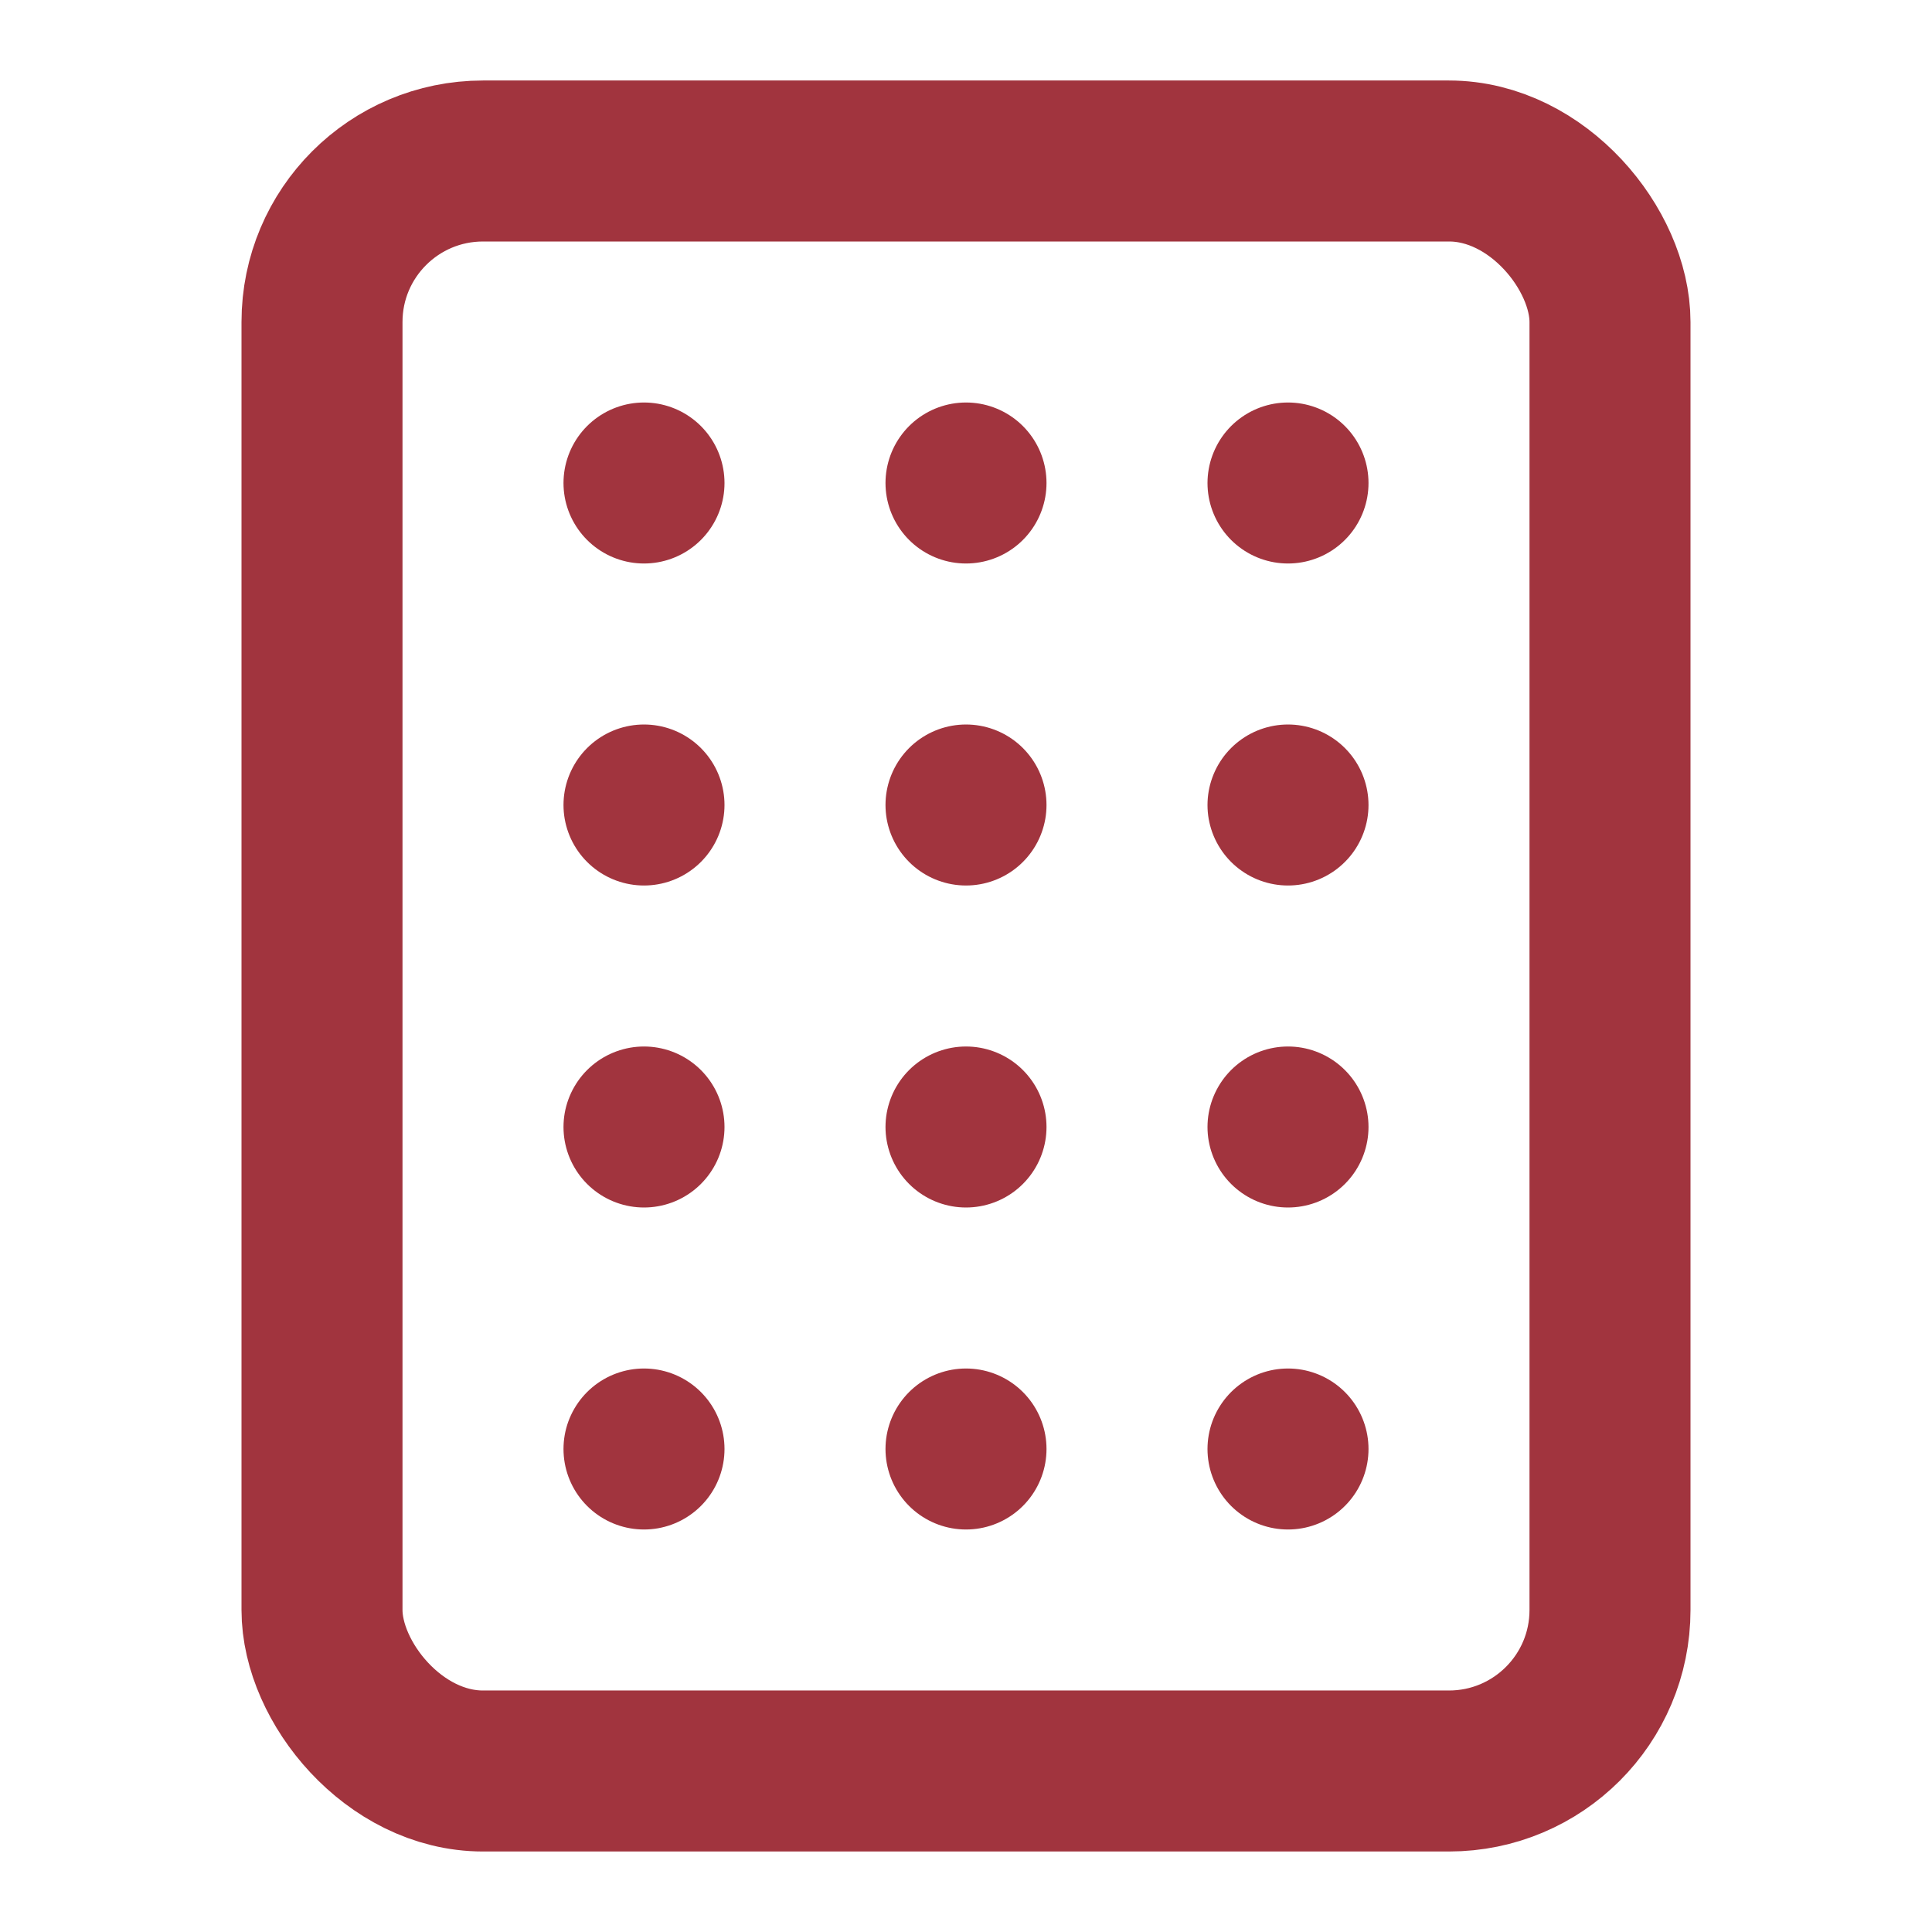
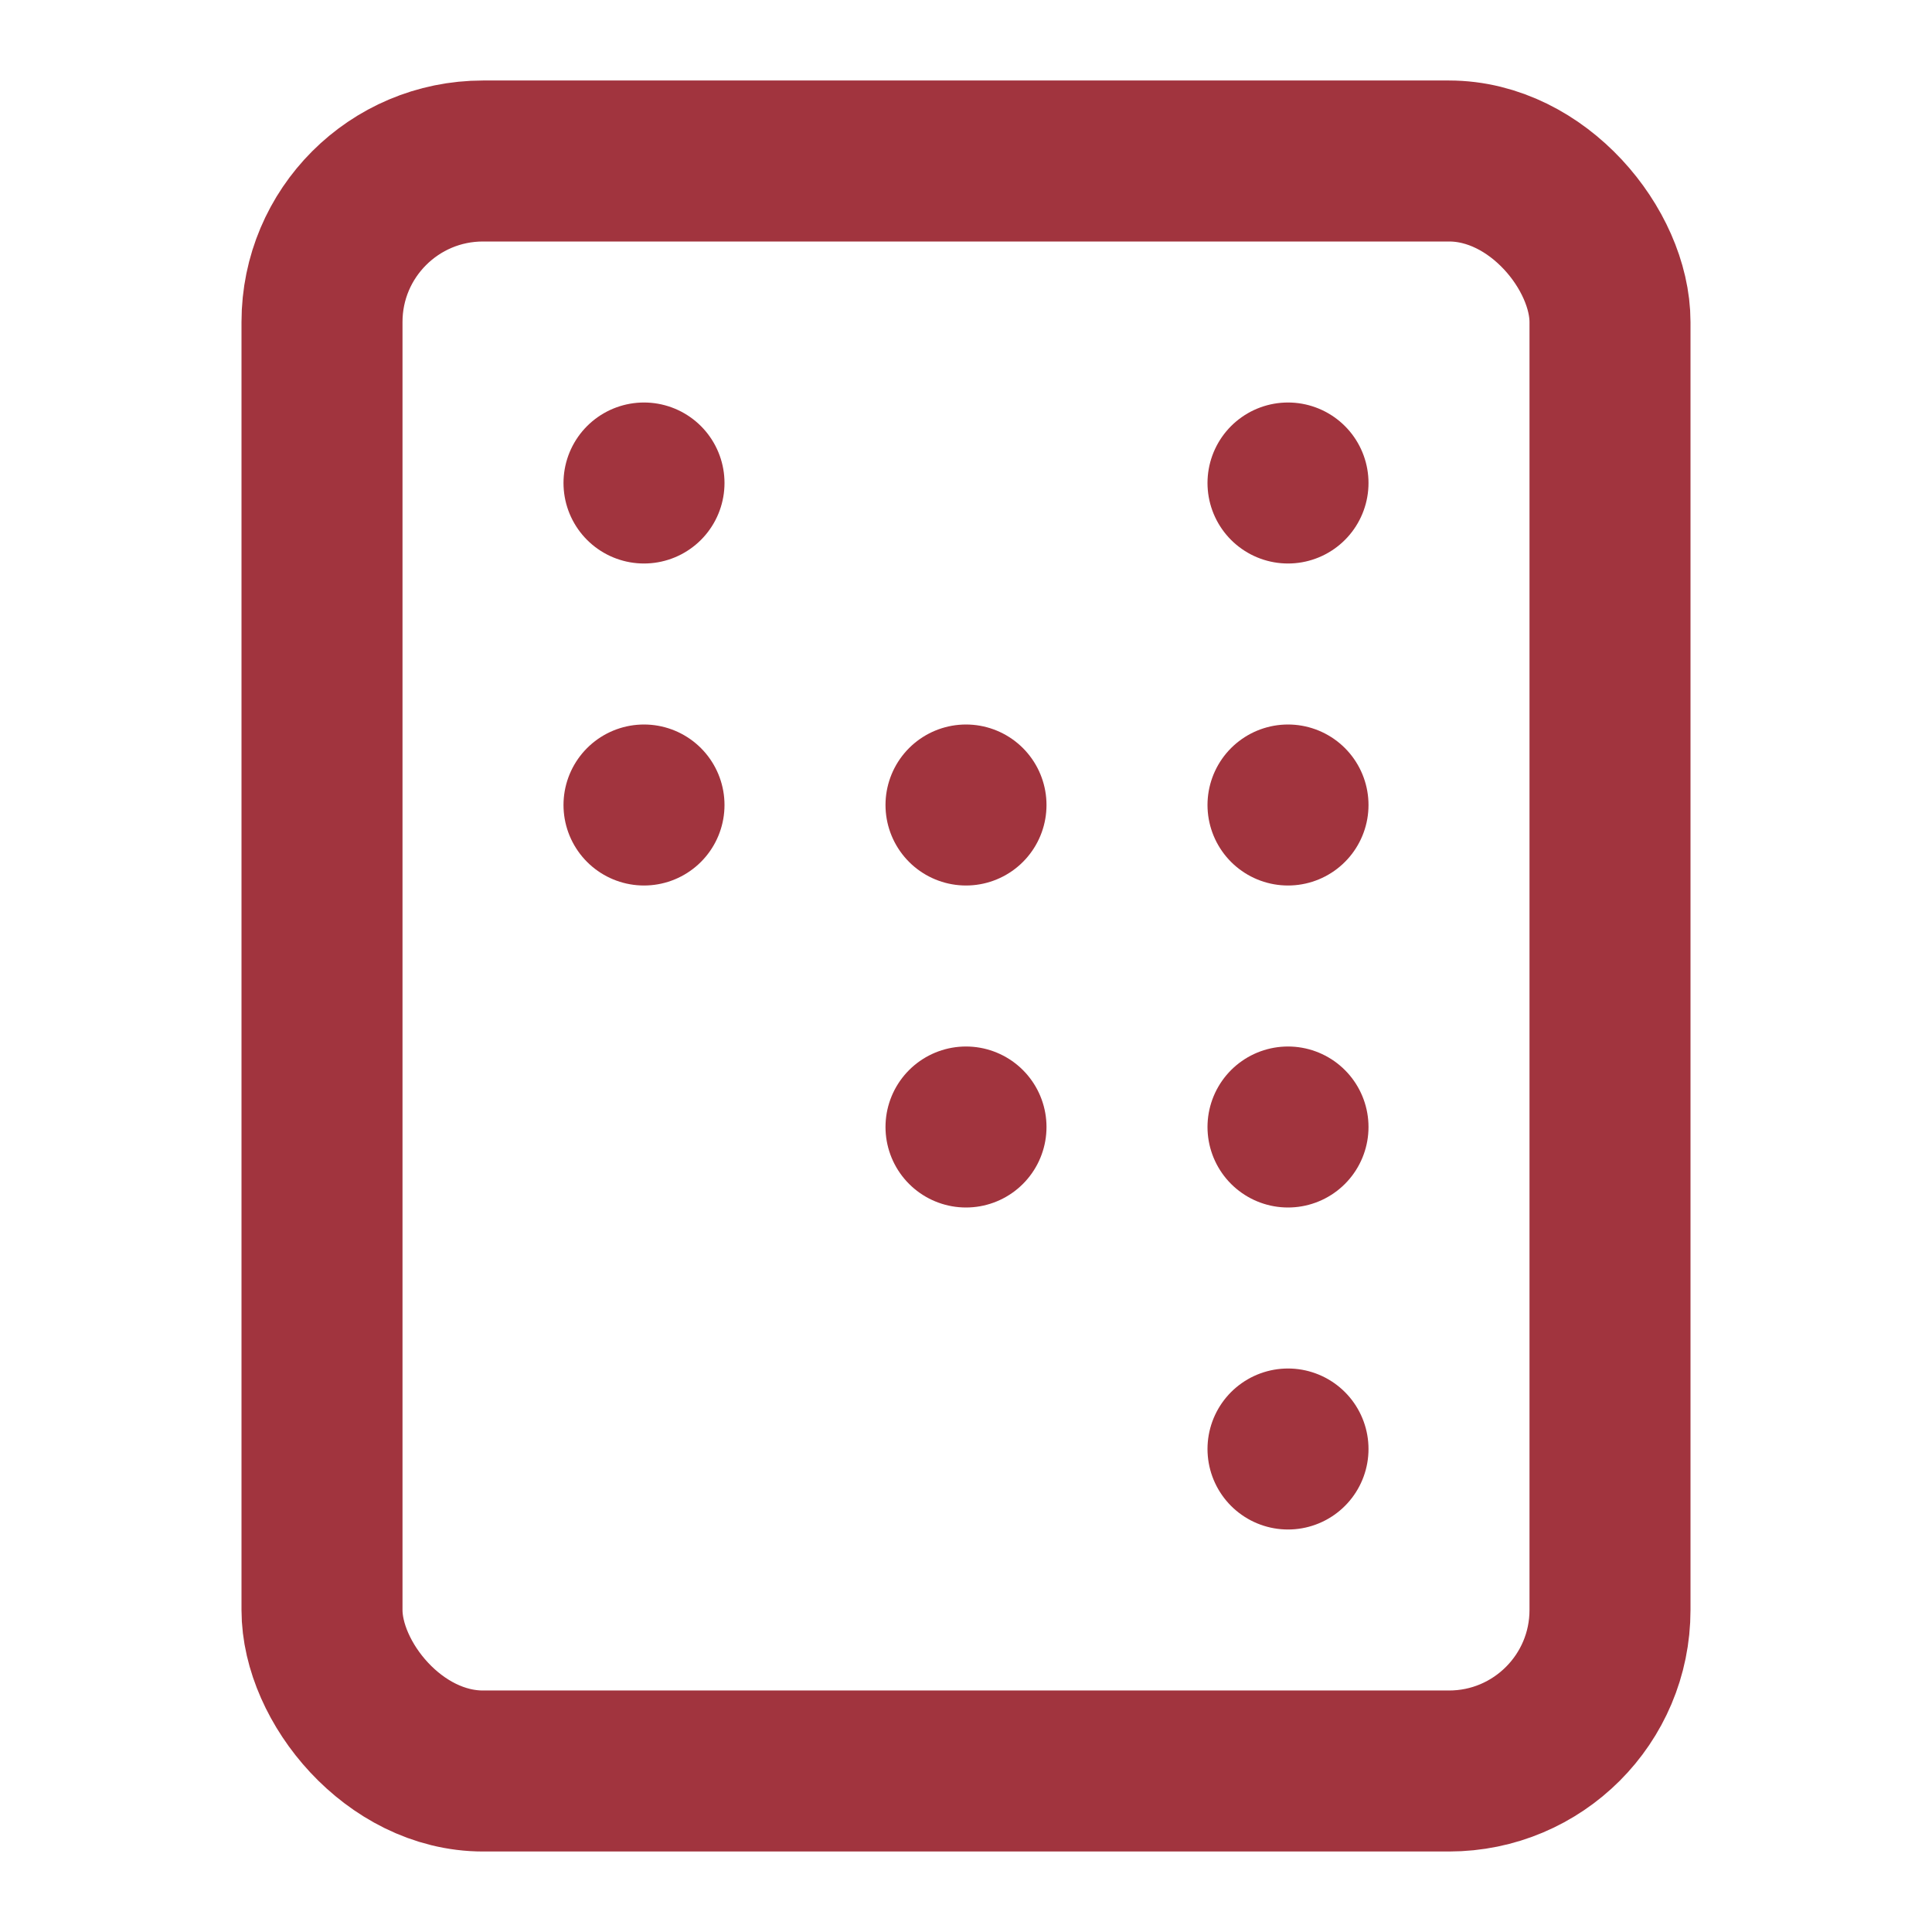
<svg xmlns="http://www.w3.org/2000/svg" width="24" height="24" viewBox="0 0 24 24" fill="none" stroke="#a1343e" stroke-width="2" stroke-linecap="round" stroke-linejoin="round">
  <rect x="4" y="2" width="16" height="20" rx="2" ry="2" />
-   <line x1="12" y1="6" x2="12" y2="6" />
  <line x1="12" y1="10" x2="12" y2="10" />
  <line x1="12" y1="14" x2="12" y2="14" />
-   <line x1="12" y1="18" x2="12" y2="18" />
  <line x1="8" y1="6" x2="8" y2="6" />
  <line x1="8" y1="10" x2="8" y2="10" />
-   <line x1="8" y1="14" x2="8" y2="14" />
-   <line x1="8" y1="18" x2="8" y2="18" />
  <line x1="16" y1="6" x2="16" y2="6" />
  <line x1="16" y1="10" x2="16" y2="10" />
  <line x1="16" y1="14" x2="16" y2="14" />
  <line x1="16" y1="18" x2="16" y2="18" />
</svg>